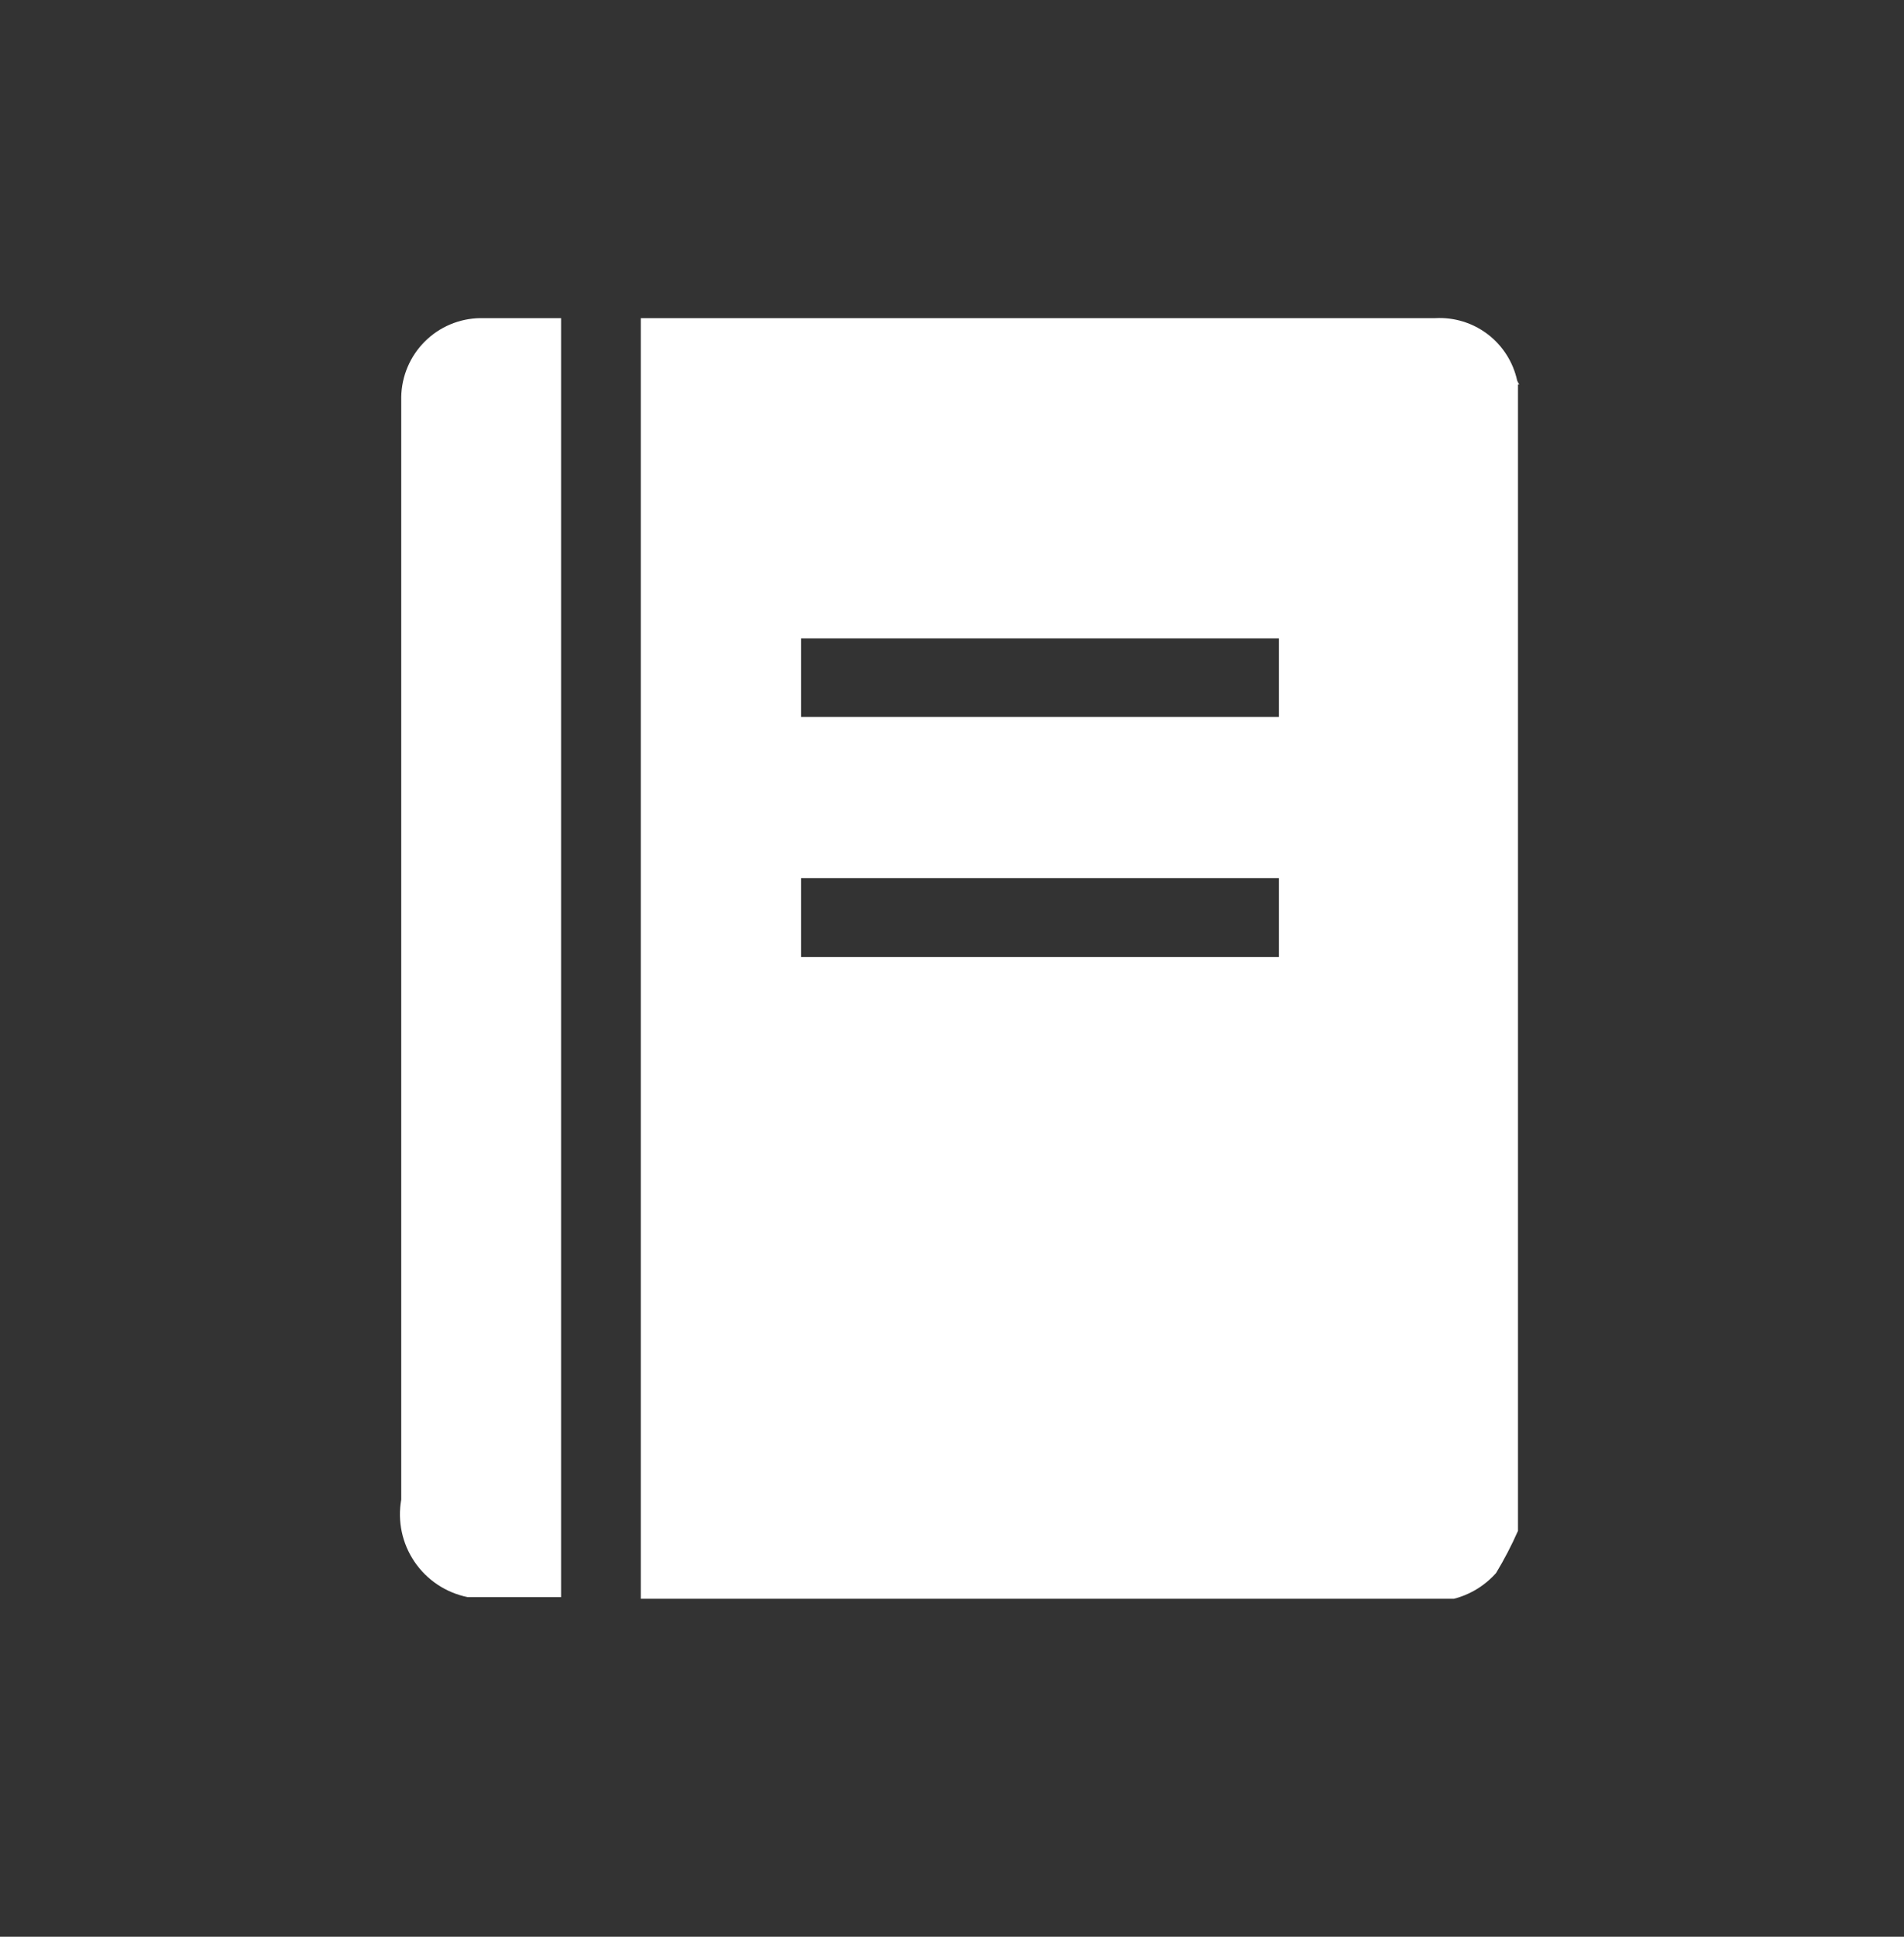
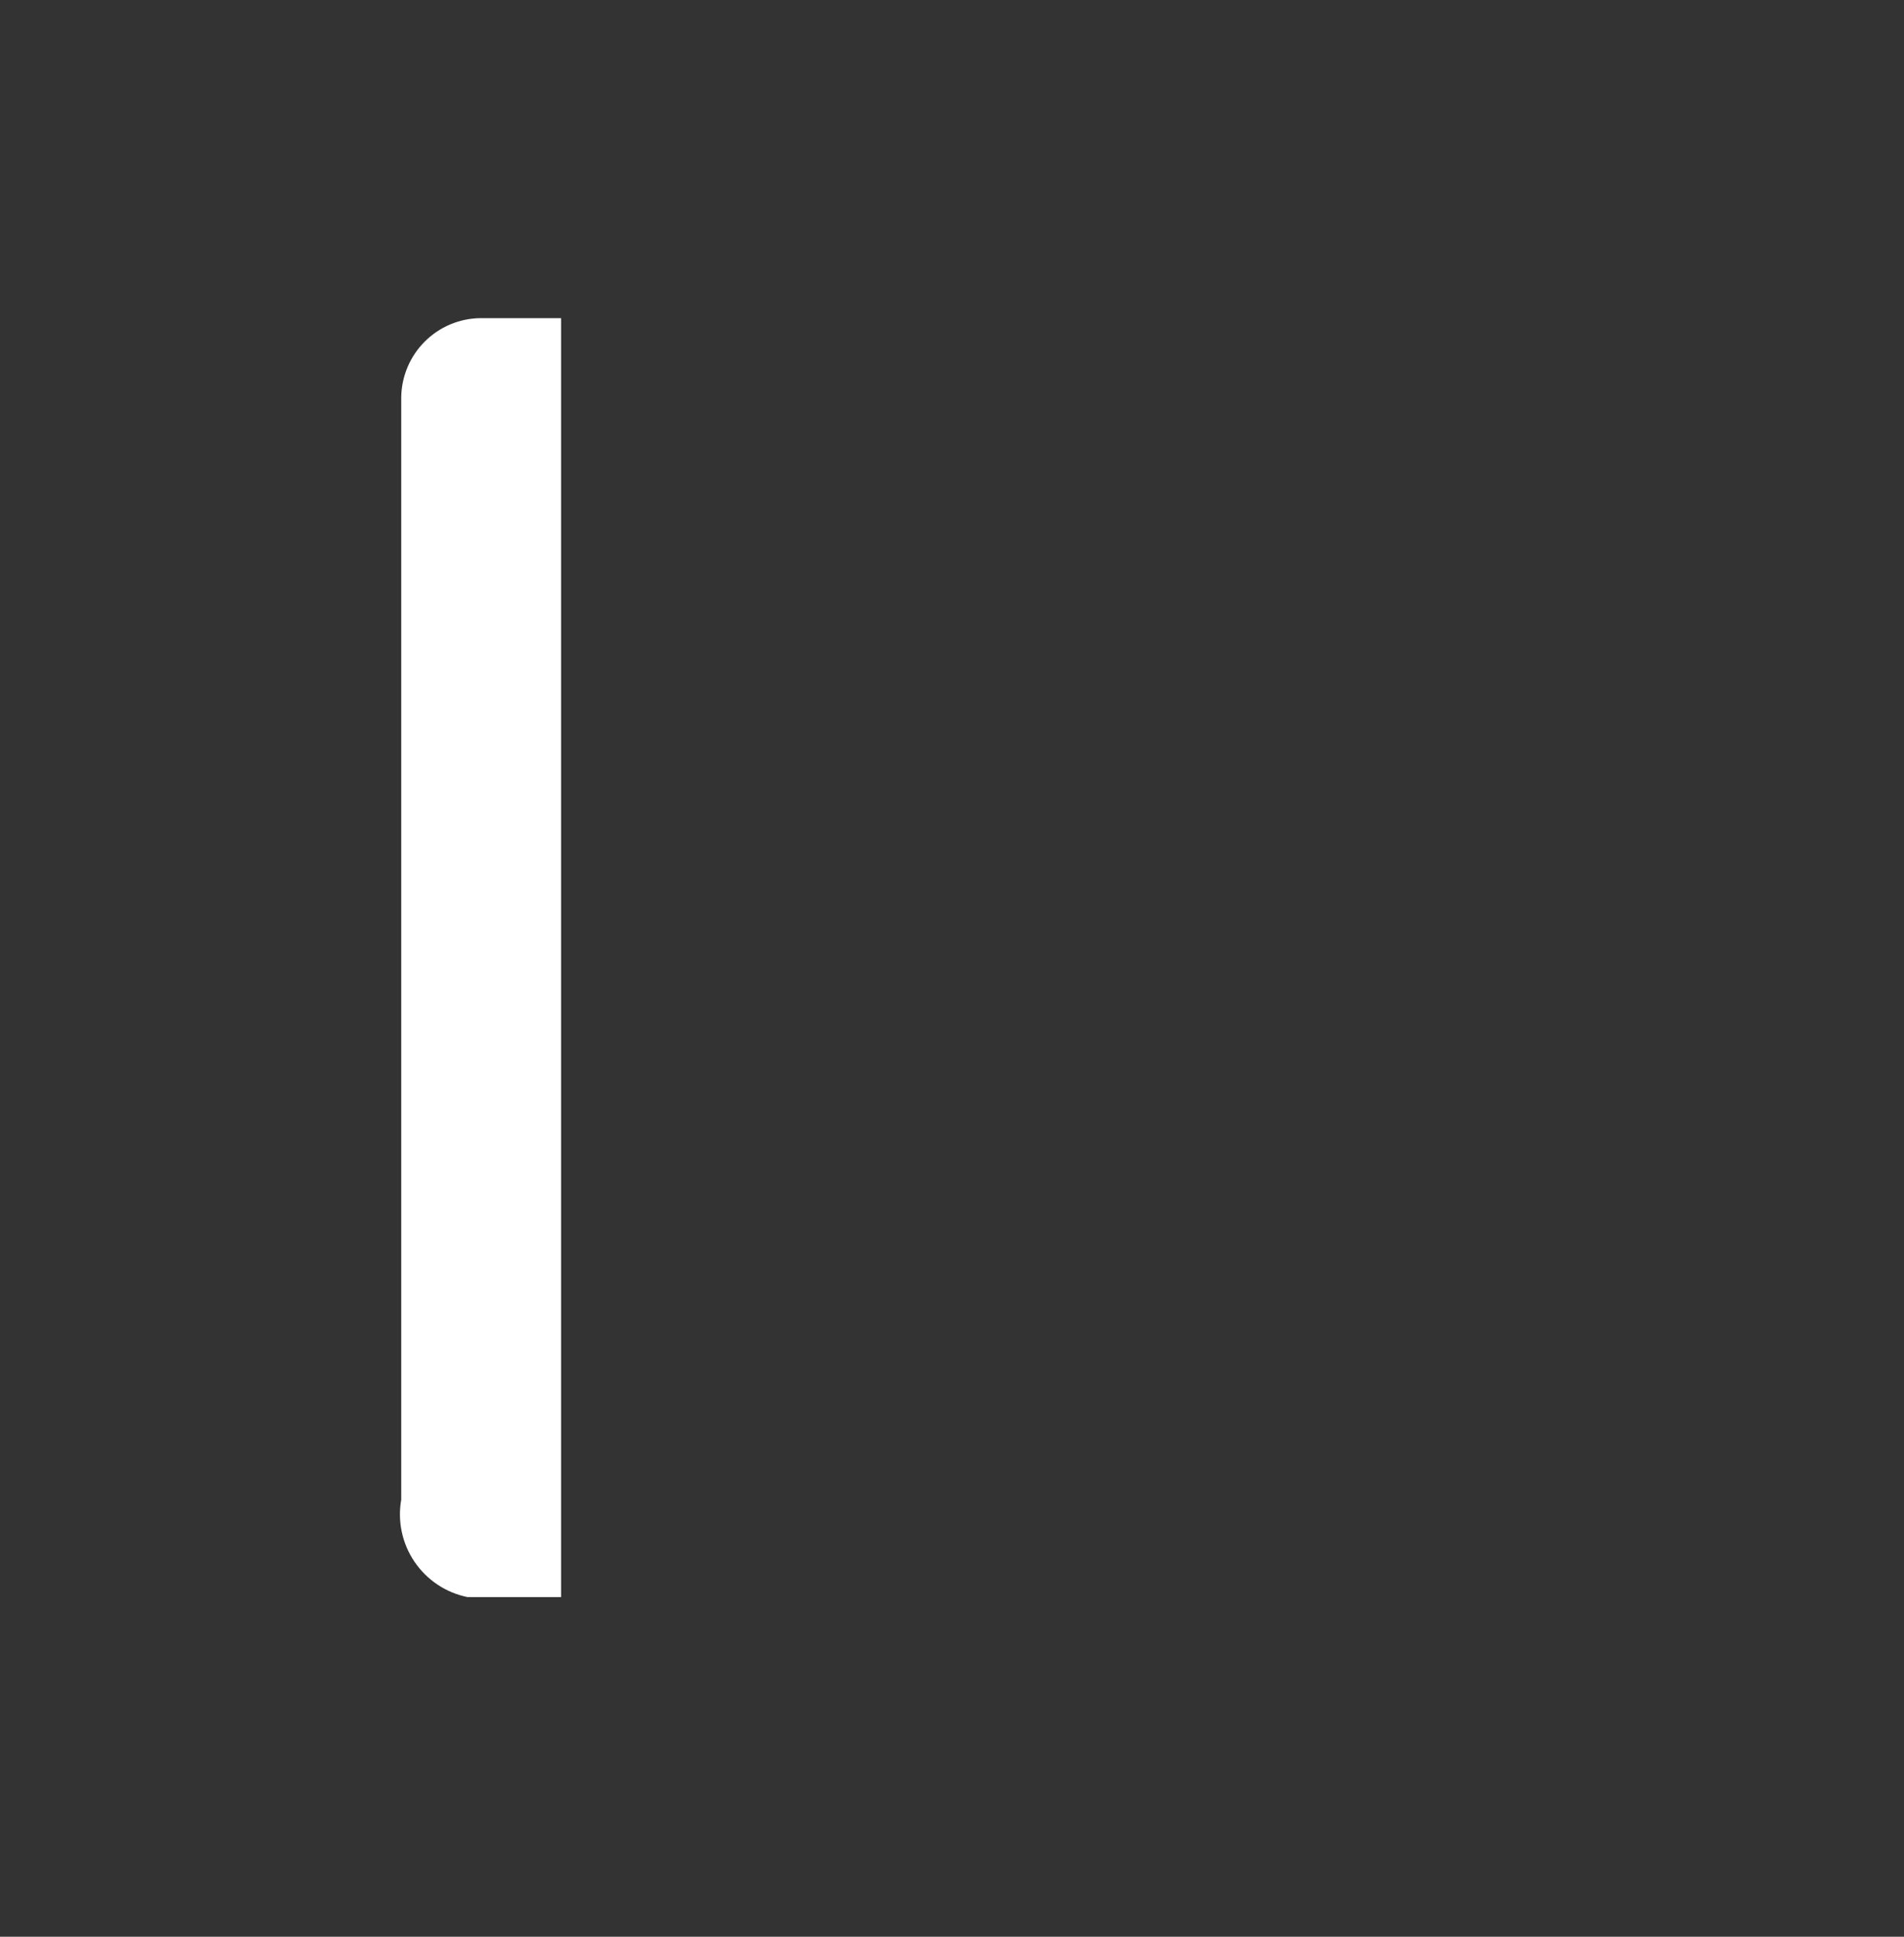
<svg xmlns="http://www.w3.org/2000/svg" width="60" height="61" viewBox="0 0 60 61" fill="none">
  <rect x="0" y="0" width="60" height="61" fill="#333333" stroke="none" />
-   <path d="M25.243 30.141H40.301V27.656H25.243V30.141ZM25.243 22.579H40.301V20.107H25.243V22.579ZM47.836 12.107V48.215C47.634 48.673 47.403 49.117 47.145 49.544C46.793 49.941 46.33 50.224 45.816 50.355H20.193V10.02H45.231C45.825 9.988 46.41 10.168 46.883 10.528C47.355 10.889 47.684 11.406 47.81 11.987C47.827 12.03 47.849 12.07 47.876 12.107" fill="white" />
  <path d="M17.681 50.302H14.731C14.051 50.163 13.453 49.765 13.063 49.191C12.673 48.618 12.523 47.914 12.644 47.232V12.505C12.655 11.849 12.92 11.223 13.384 10.759C13.847 10.295 14.474 10.03 15.13 10.02H17.681V50.302Z" fill="white" />
</svg>